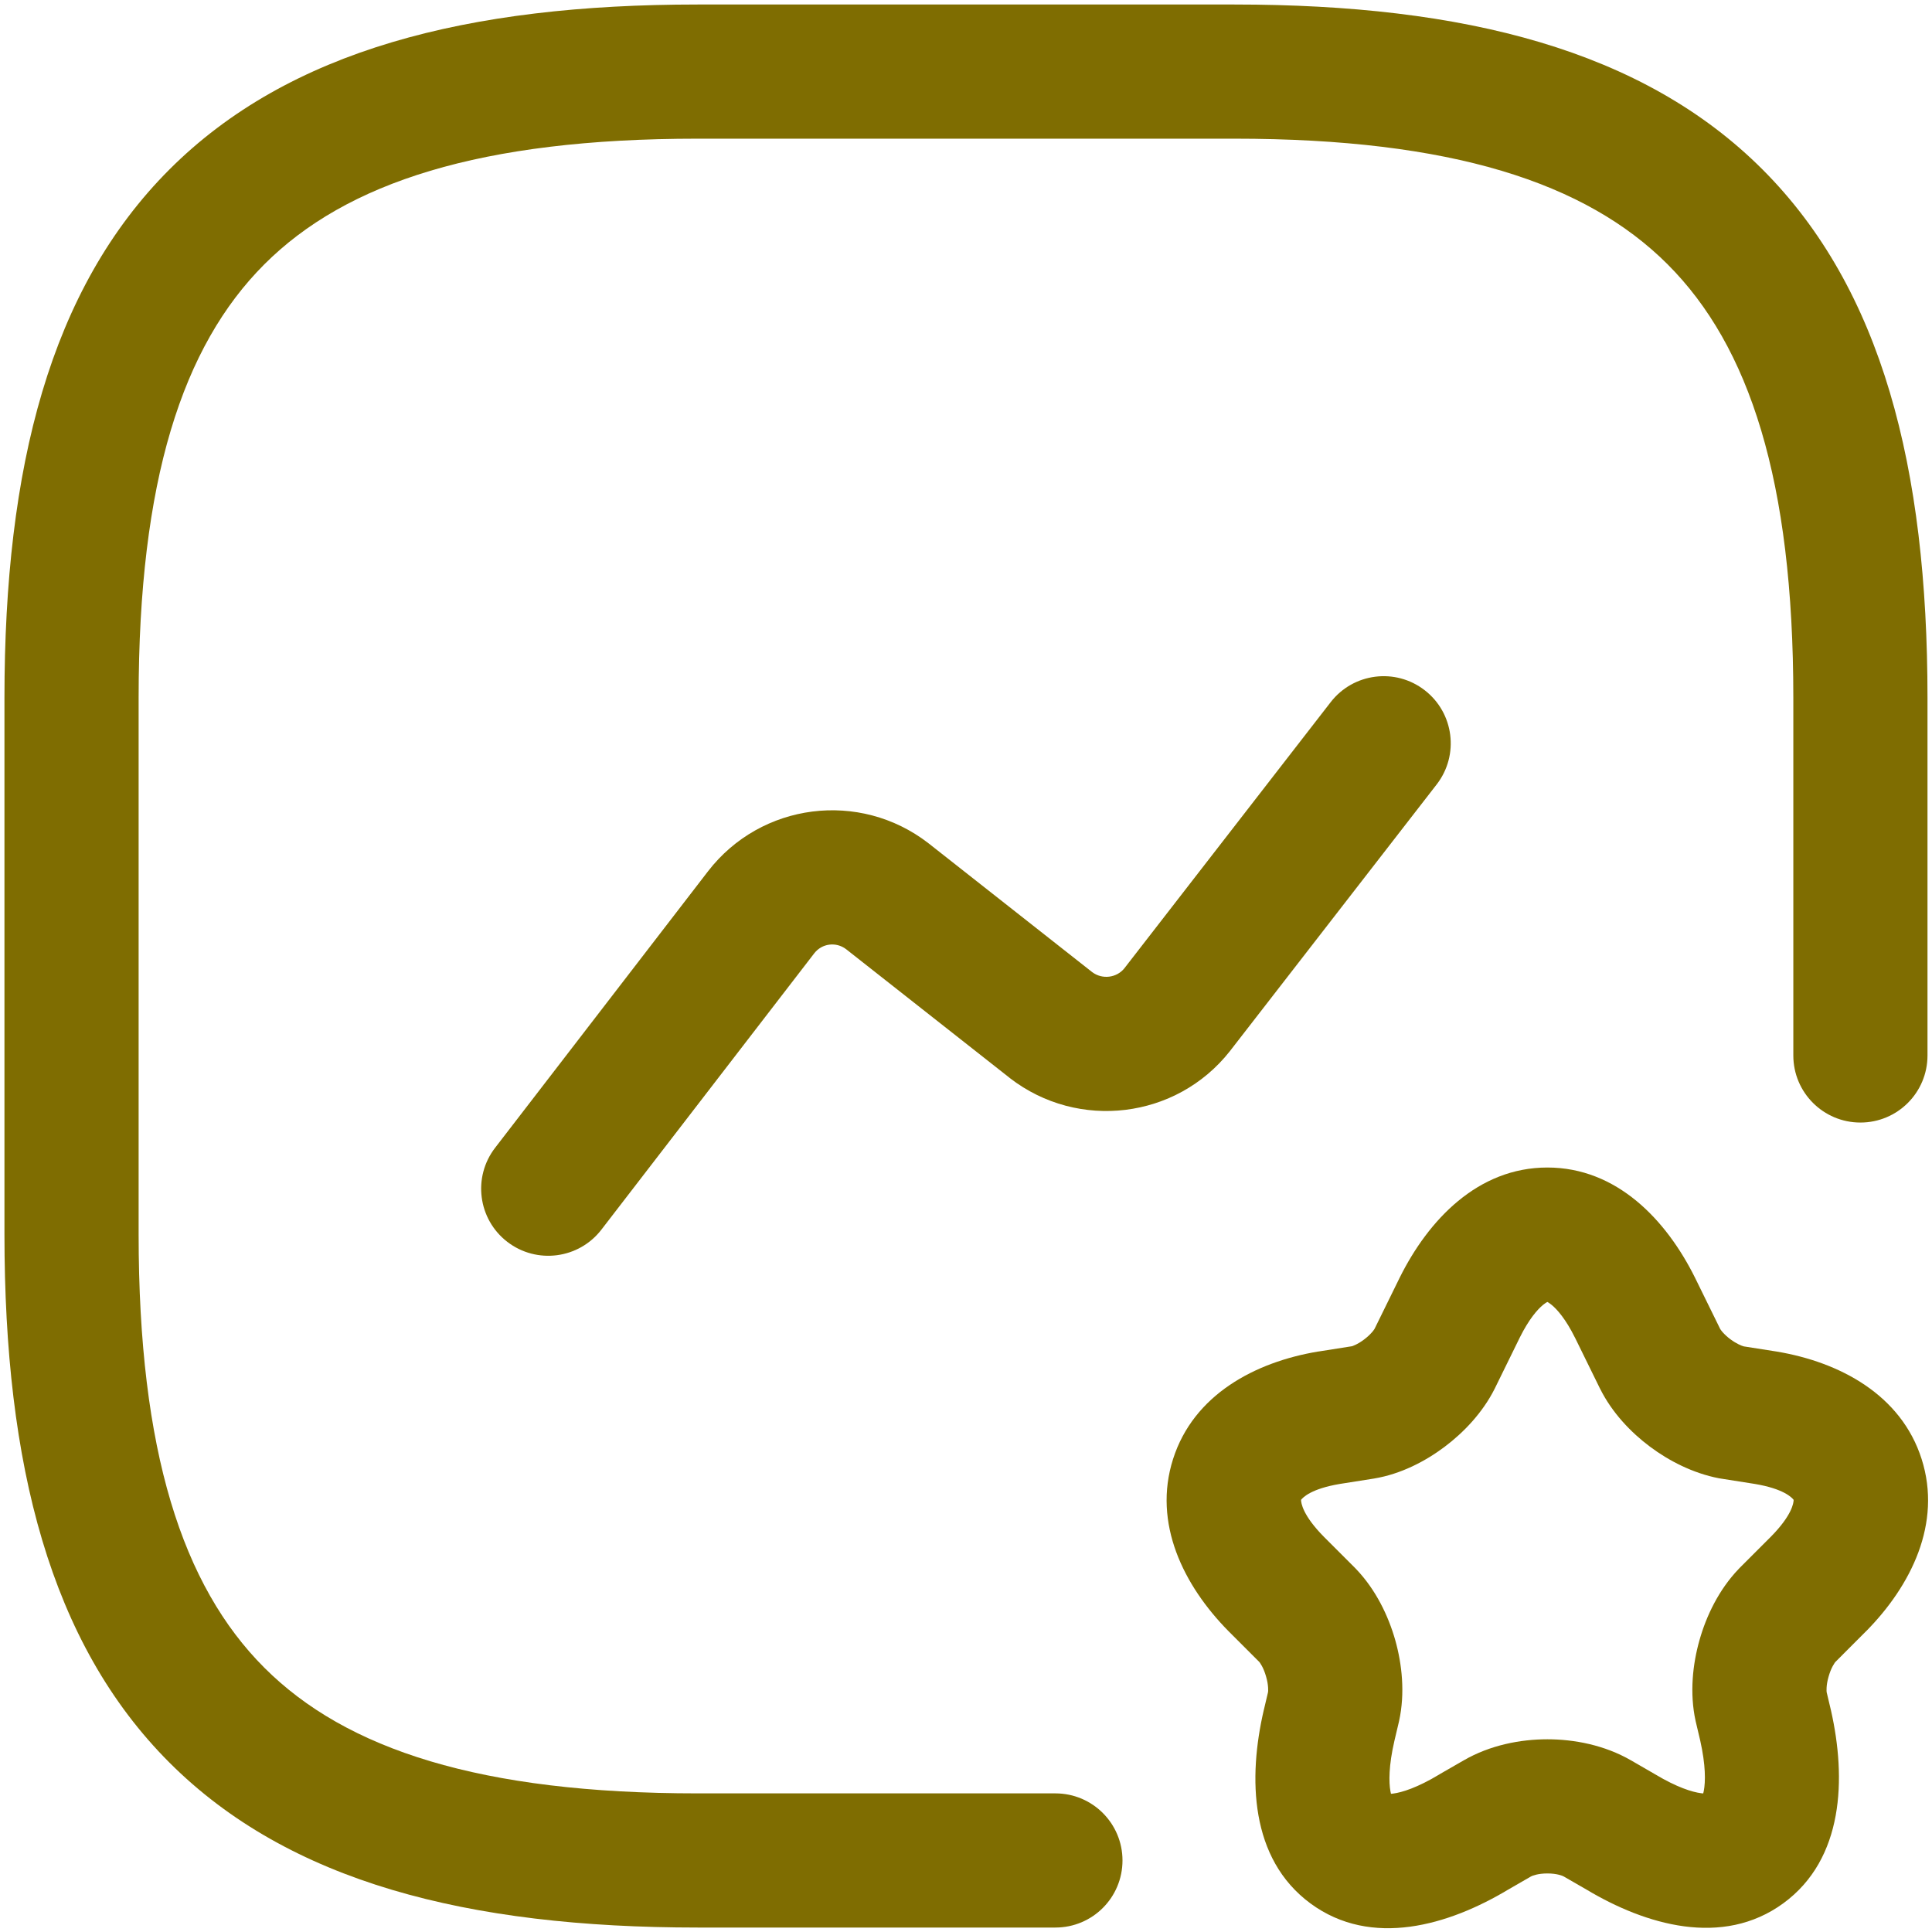
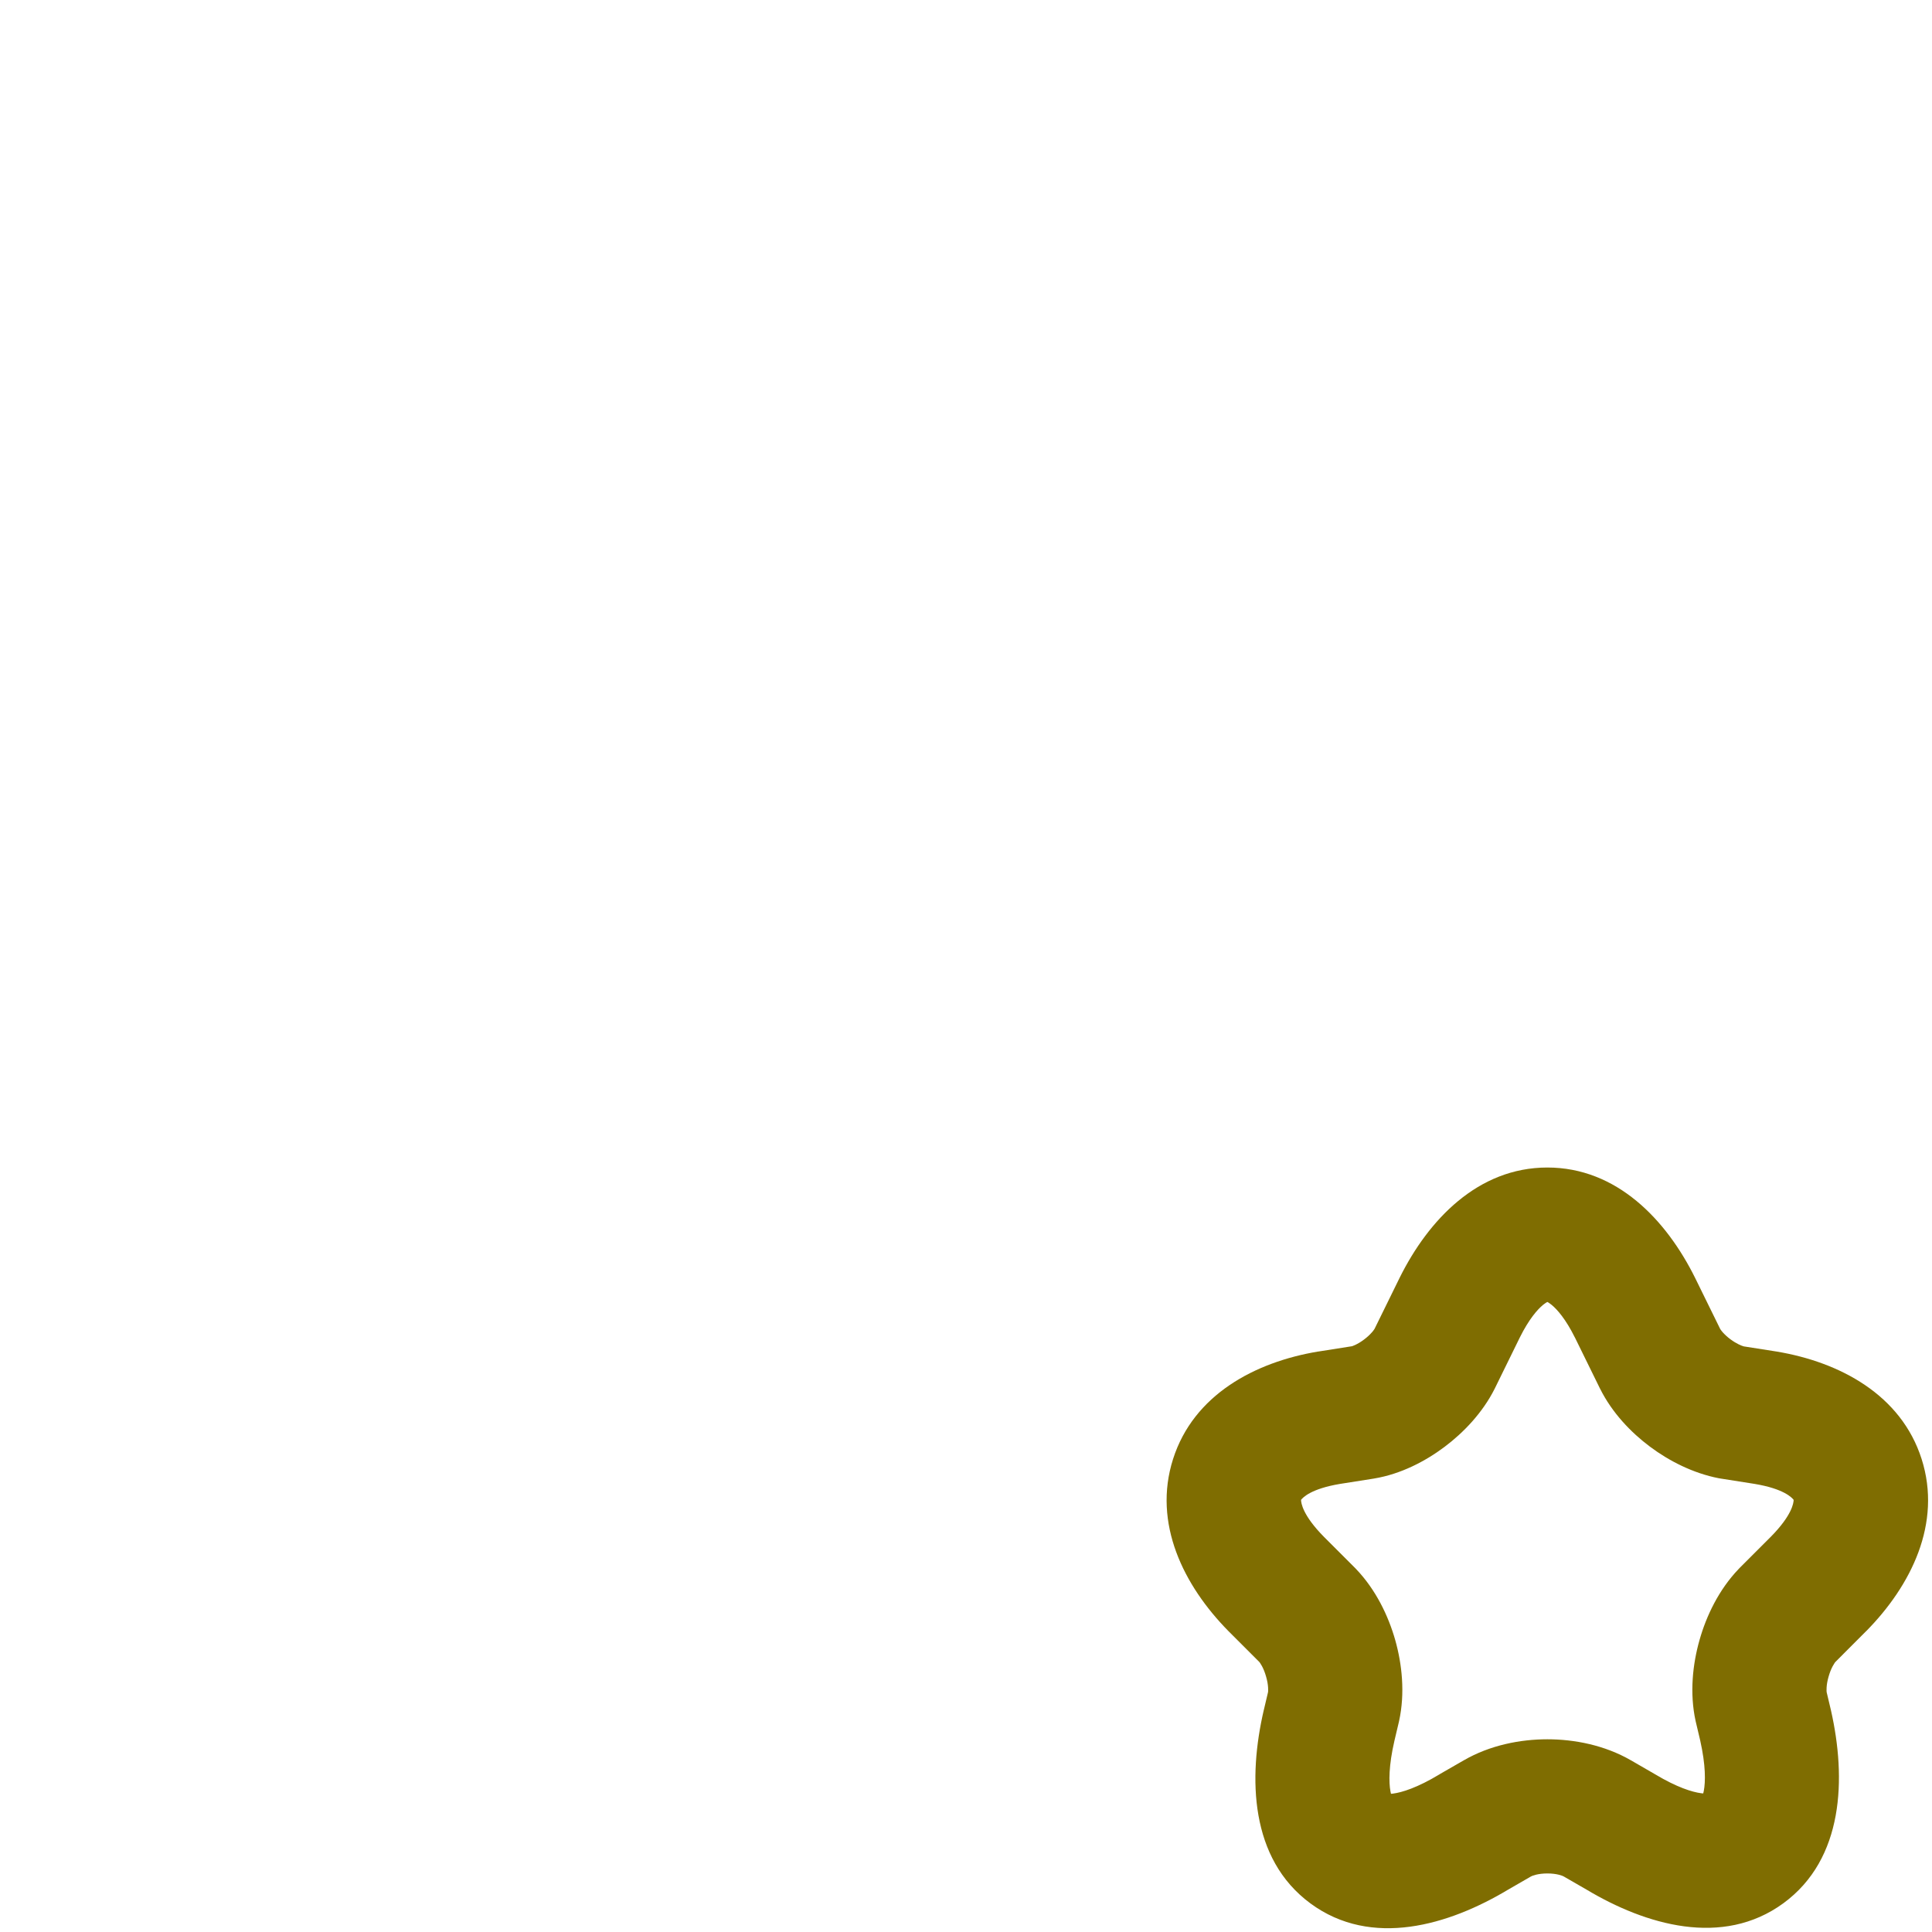
<svg xmlns="http://www.w3.org/2000/svg" width="36" height="36" viewBox="0 0 36 36" fill="none">
-   <path fill-rule="evenodd" clip-rule="evenodd" d="M3.157 3.158C5.382 0.934 8.71 0.084 13 0.084H23C27.29 0.084 30.618 0.934 32.842 3.158C35.066 5.383 35.916 8.711 35.916 13.001V19.667C35.916 20.358 35.357 20.917 34.666 20.917C33.976 20.917 33.416 20.358 33.416 19.667V13.001C33.416 8.957 32.6 6.452 31.074 4.926C29.548 3.4 27.043 2.584 23 2.584H13C8.956 2.584 6.451 3.4 4.925 4.926C3.399 6.452 2.583 8.957 2.583 13.001V23.001C2.583 27.044 3.399 29.549 4.925 31.075C6.451 32.601 8.956 33.417 13 33.417H19.666C20.357 33.417 20.916 33.977 20.916 34.667C20.916 35.358 20.357 35.917 19.666 35.917H13C8.71 35.917 5.382 35.067 3.157 32.843C0.933 30.619 0.083 27.291 0.083 23.001V13.001C0.083 8.711 0.933 5.383 3.157 3.158Z" fill="#7F6D01" />
-   <path fill-rule="evenodd" clip-rule="evenodd" d="M26.548 12.862C27.094 13.285 27.193 14.07 26.771 14.616L22.913 19.592C21.922 20.846 20.094 21.074 18.818 20.089L18.81 20.082L15.765 17.686C15.577 17.544 15.315 17.579 15.172 17.764C15.172 17.764 15.172 17.763 15.172 17.764L11.206 22.913C10.785 23.459 10 23.561 9.453 23.14C8.906 22.719 8.804 21.934 9.226 21.387L13.193 16.235C14.183 14.954 16.019 14.723 17.297 15.71L17.306 15.717L20.35 18.113C20.54 18.257 20.808 18.22 20.95 18.044L24.795 13.084C25.218 12.538 26.003 12.439 26.548 12.862Z" fill="#7F6D01" />
  <path fill-rule="evenodd" clip-rule="evenodd" d="M28.32 24.921L27.851 25.877C27.625 26.327 27.268 26.697 26.916 26.961C26.566 27.224 26.107 27.467 25.605 27.55L25.594 27.552L24.966 27.651C24.43 27.741 24.277 27.903 24.243 27.948C24.244 28.005 24.272 28.234 24.669 28.636L25.25 29.217L25.268 29.236C25.637 29.621 25.871 30.112 25.998 30.56C26.124 31.006 26.184 31.547 26.07 32.068L26.065 32.09L25.983 32.437C25.875 32.903 25.878 33.209 25.909 33.379C25.912 33.397 25.916 33.412 25.919 33.425C25.93 33.425 25.943 33.423 25.957 33.421C26.122 33.4 26.411 33.311 26.82 33.064L26.841 33.051L27.272 32.803C27.272 32.803 27.273 32.802 27.274 32.802C27.766 32.517 28.332 32.409 28.833 32.409C29.333 32.409 29.899 32.517 30.392 32.802L30.394 32.803L30.842 33.062C31.247 33.305 31.533 33.393 31.698 33.414C31.712 33.416 31.726 33.417 31.737 33.418C31.741 33.404 31.744 33.388 31.748 33.369C31.78 33.2 31.785 32.896 31.681 32.432L31.595 32.068C31.481 31.547 31.541 31.006 31.668 30.56C31.794 30.112 32.028 29.621 32.397 29.236L32.415 29.217L32.996 28.636C33.393 28.234 33.421 28.005 33.422 27.948C33.388 27.903 33.235 27.741 32.699 27.651L32.071 27.552C32.057 27.55 32.042 27.547 32.028 27.545C31.545 27.451 31.098 27.221 30.744 26.956C30.391 26.692 30.039 26.326 29.815 25.876L29.811 25.869L29.346 24.922C29.346 24.922 29.345 24.921 29.345 24.921C29.176 24.581 29.016 24.399 28.912 24.314C28.875 24.284 28.849 24.268 28.833 24.26C28.816 24.268 28.79 24.284 28.753 24.314C28.649 24.399 28.489 24.581 28.32 24.921ZM28.833 21.755C30.126 21.755 31.049 22.729 31.586 23.812L31.588 23.816L32.051 24.759C32.052 24.76 32.052 24.762 32.054 24.764C32.056 24.767 32.059 24.772 32.063 24.778C32.072 24.791 32.085 24.808 32.102 24.827C32.138 24.867 32.185 24.912 32.242 24.954C32.356 25.039 32.452 25.077 32.493 25.088L33.105 25.184C34.28 25.38 35.425 25.988 35.807 27.188C36.188 28.384 35.612 29.545 34.772 30.396L34.766 30.401L34.199 30.969C34.196 30.972 34.192 30.977 34.186 30.986C34.176 31 34.164 31.02 34.15 31.046C34.121 31.099 34.094 31.167 34.073 31.242C34.051 31.317 34.039 31.388 34.036 31.447C34.033 31.496 34.036 31.523 34.037 31.531L34.119 31.877C34.401 33.132 34.363 34.635 33.231 35.464C32.096 36.294 30.66 35.866 29.566 35.212L29.141 34.967L29.138 34.965C29.114 34.951 29.007 34.909 28.833 34.909C28.659 34.909 28.551 34.951 28.527 34.965L28.524 34.967L28.101 35.211C27 35.872 25.556 36.305 24.419 35.468C23.285 34.633 23.257 33.122 23.548 31.868L23.55 31.861L23.628 31.531C23.629 31.523 23.633 31.496 23.629 31.447C23.626 31.388 23.614 31.317 23.592 31.242C23.571 31.167 23.544 31.099 23.515 31.046C23.501 31.02 23.489 31 23.479 30.986C23.473 30.977 23.469 30.972 23.466 30.969L22.893 30.396C22.053 29.545 21.477 28.384 21.858 27.188C22.24 25.988 23.385 25.38 24.56 25.184L24.571 25.183L25.192 25.085C25.195 25.084 25.216 25.078 25.254 25.06C25.301 25.038 25.358 25.005 25.416 24.961C25.474 24.918 25.524 24.871 25.561 24.829C25.58 24.808 25.593 24.791 25.602 24.777C25.609 24.767 25.613 24.761 25.614 24.759L26.079 23.812C26.616 22.729 27.539 21.755 28.833 21.755Z" fill="#7F6D01" />
</svg>